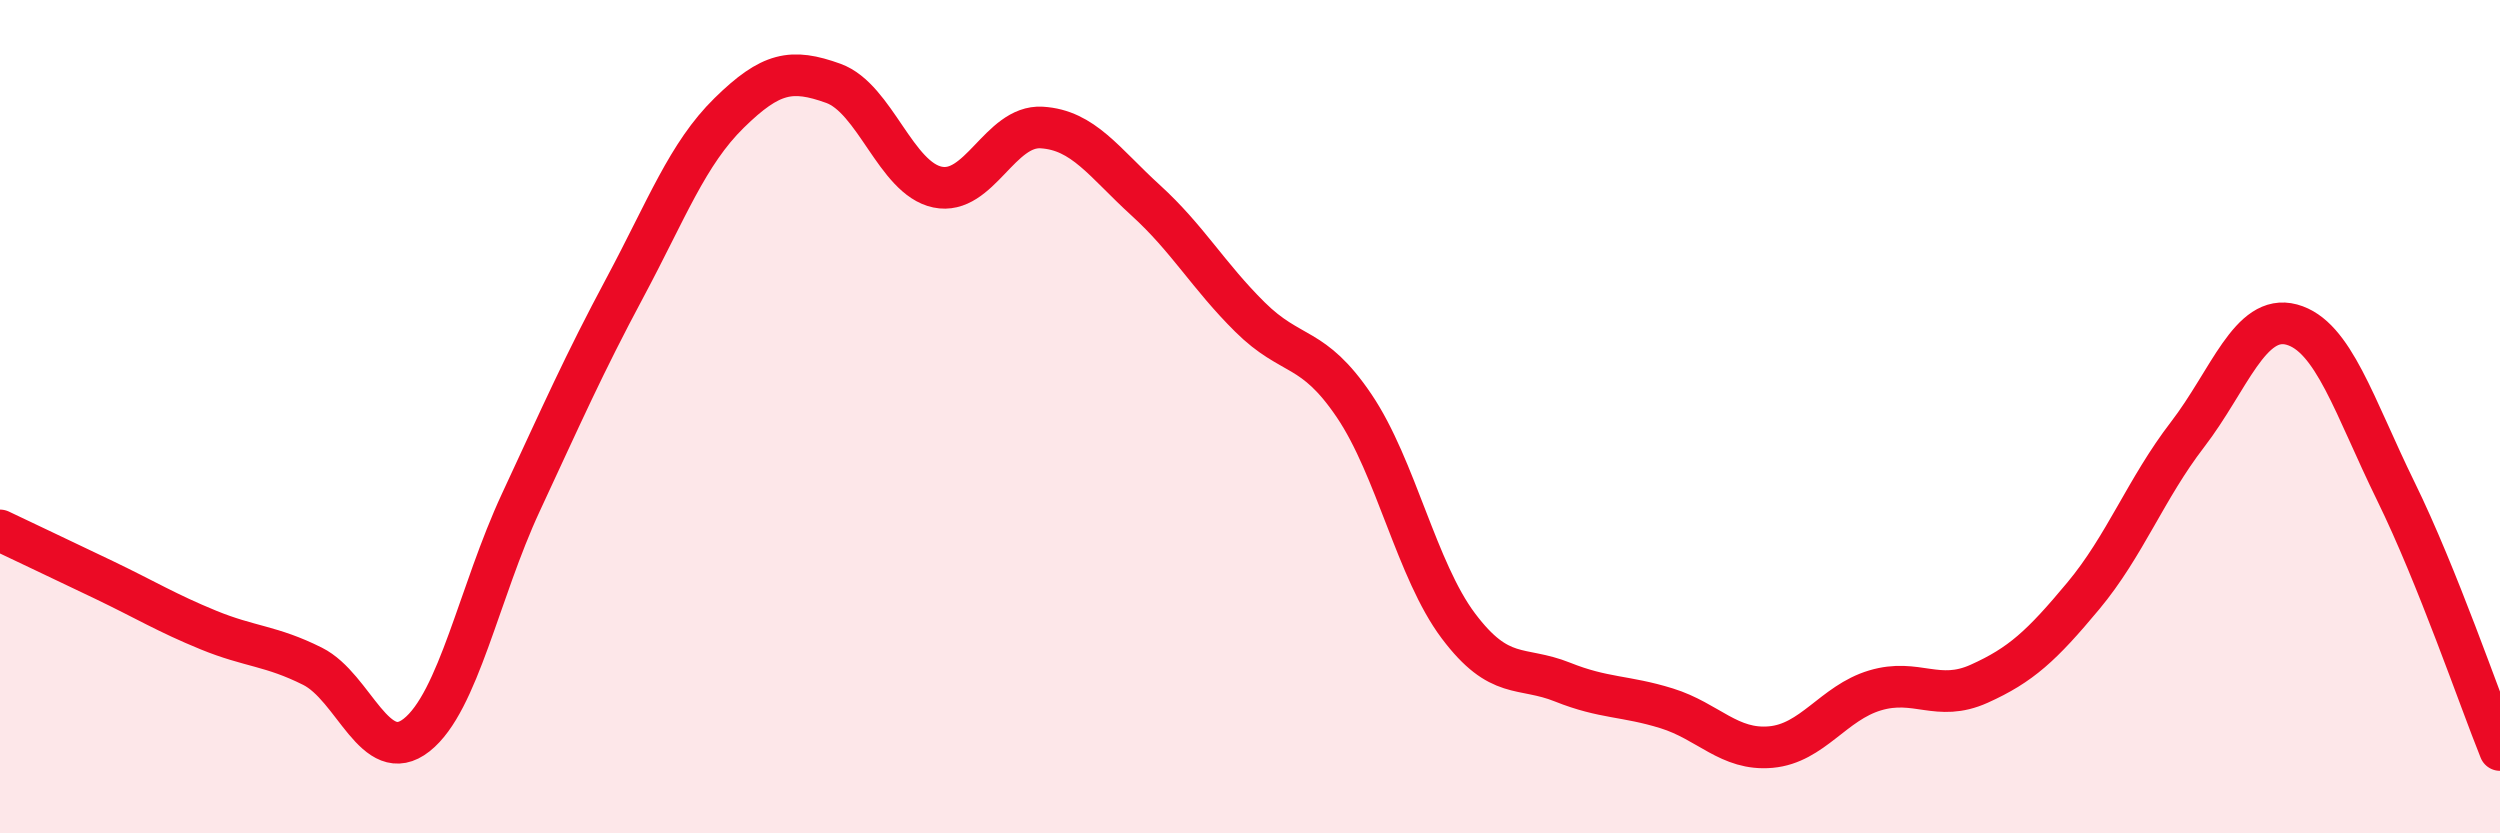
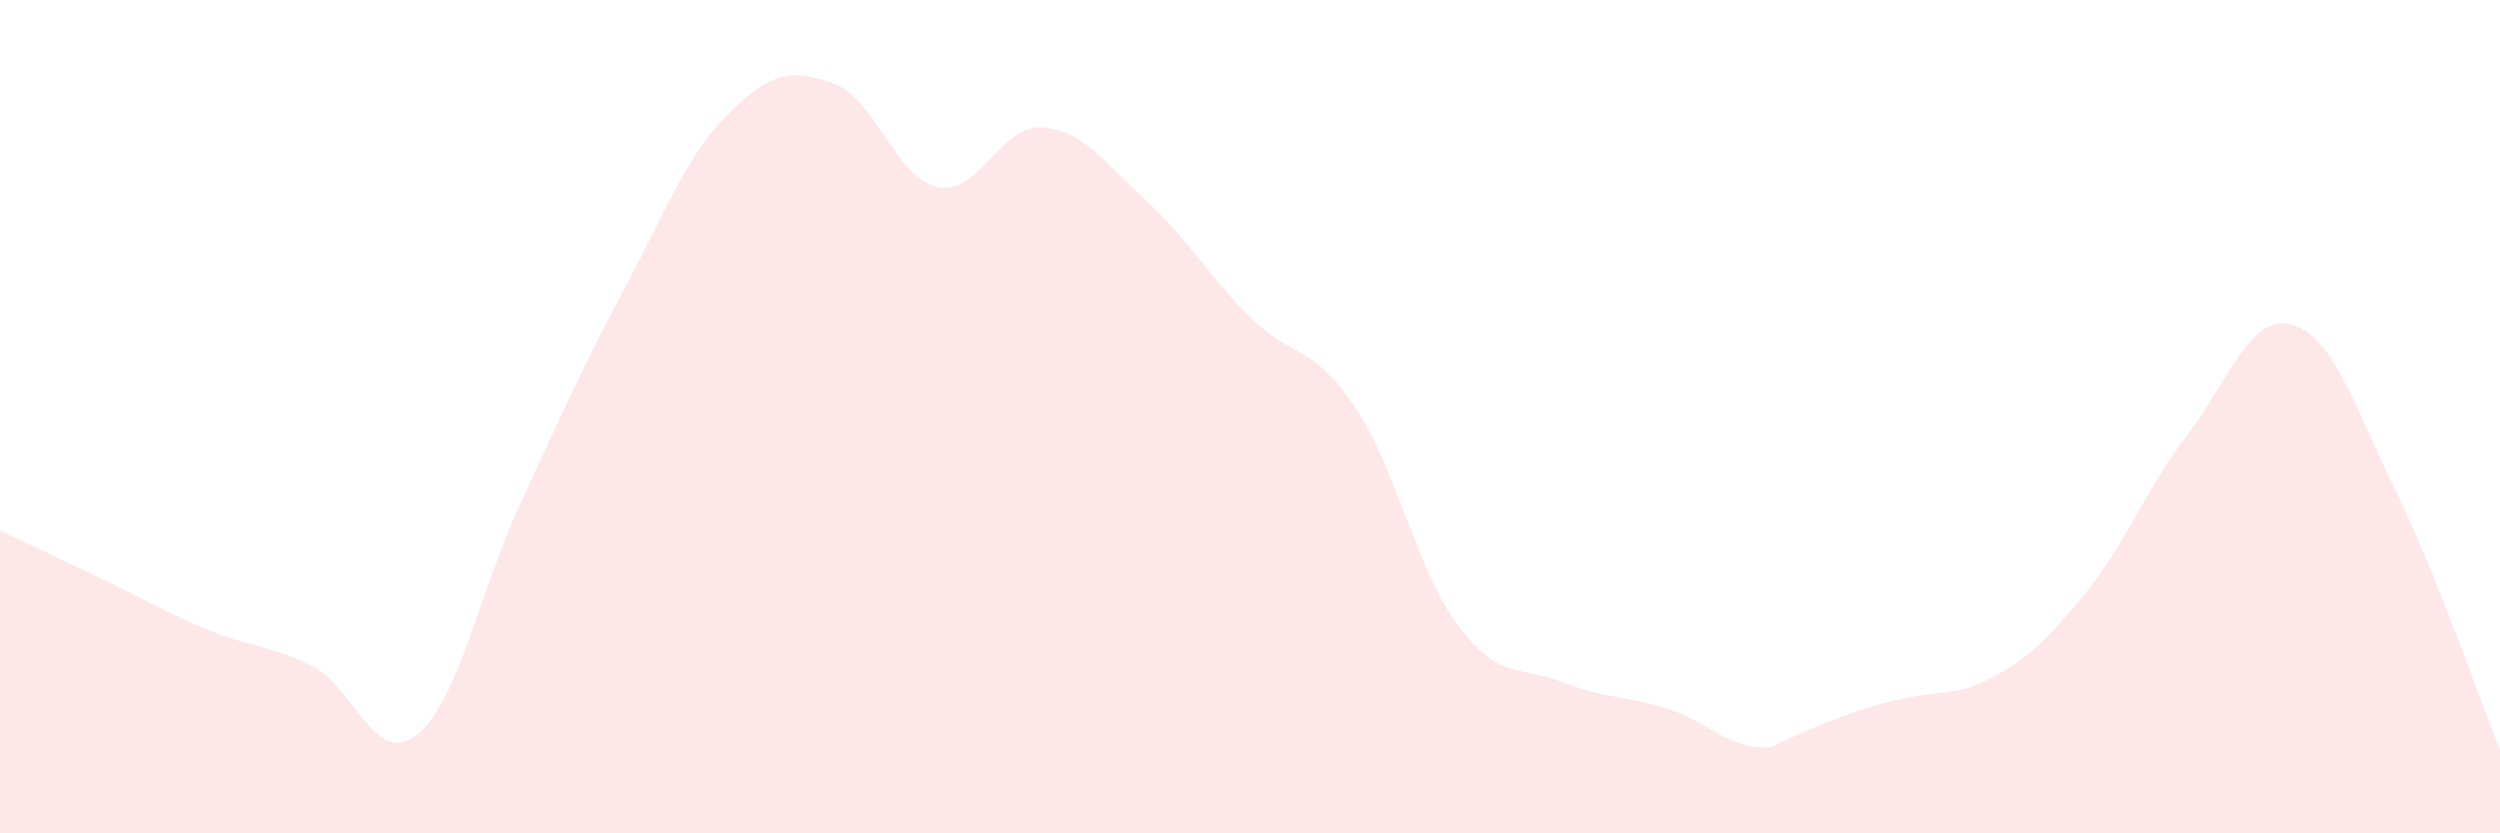
<svg xmlns="http://www.w3.org/2000/svg" width="60" height="20" viewBox="0 0 60 20">
-   <path d="M 0,12.73 C 0.5,12.97 1.5,13.44 2.5,13.92 C 3.5,14.4 4,14.71 5,15.12 C 6,15.53 6.5,15.49 7.5,15.99 C 8.5,16.49 9,18.43 10,17.64 C 11,16.85 11.5,14.21 12.5,12.06 C 13.5,9.91 14,8.77 15,6.9 C 16,5.03 16.5,3.69 17.5,2.71 C 18.5,1.73 19,1.64 20,2 C 21,2.36 21.5,4.28 22.5,4.49 C 23.5,4.7 24,3 25,3.06 C 26,3.12 26.5,3.9 27.5,4.81 C 28.5,5.72 29,6.62 30,7.61 C 31,8.6 31.5,8.26 32.5,9.74 C 33.5,11.22 34,13.69 35,15.02 C 36,16.35 36.5,15.97 37.5,16.37 C 38.5,16.77 39,16.69 40,17 C 41,17.31 41.5,18.02 42.5,17.93 C 43.5,17.84 44,16.87 45,16.57 C 46,16.27 46.5,16.86 47.5,16.41 C 48.5,15.96 49,15.5 50,14.3 C 51,13.1 51.5,11.73 52.5,10.43 C 53.5,9.13 54,7.52 55,7.79 C 56,8.06 56.5,9.75 57.5,11.79 C 58.5,13.83 59.5,16.76 60,18L60 20L0 20Z" fill="#EB0A25" opacity="0.1" stroke-linecap="round" stroke-linejoin="round" />
-   <path d="M 0,12.73 C 0.5,12.97 1.5,13.44 2.5,13.92 C 3.5,14.4 4,14.71 5,15.12 C 6,15.53 6.5,15.49 7.5,15.99 C 8.5,16.49 9,18.43 10,17.64 C 11,16.85 11.5,14.21 12.5,12.06 C 13.5,9.91 14,8.77 15,6.9 C 16,5.03 16.5,3.69 17.5,2.71 C 18.5,1.73 19,1.64 20,2 C 21,2.36 21.5,4.28 22.5,4.49 C 23.5,4.7 24,3 25,3.06 C 26,3.12 26.5,3.9 27.5,4.81 C 28.5,5.72 29,6.62 30,7.61 C 31,8.6 31.5,8.26 32.5,9.74 C 33.5,11.22 34,13.69 35,15.02 C 36,16.35 36.5,15.97 37.5,16.37 C 38.5,16.77 39,16.69 40,17 C 41,17.31 41.5,18.02 42.5,17.93 C 43.5,17.84 44,16.87 45,16.57 C 46,16.27 46.5,16.86 47.5,16.41 C 48.5,15.96 49,15.5 50,14.3 C 51,13.1 51.5,11.73 52.5,10.43 C 53.5,9.13 54,7.52 55,7.79 C 56,8.06 56.5,9.75 57.5,11.79 C 58.5,13.83 59.5,16.76 60,18" stroke="#EB0A25" stroke-width="1" fill="none" stroke-linecap="round" stroke-linejoin="round" />
+   <path d="M 0,12.73 C 0.5,12.97 1.5,13.44 2.5,13.92 C 3.5,14.4 4,14.71 5,15.12 C 6,15.53 6.5,15.49 7.5,15.99 C 8.5,16.49 9,18.43 10,17.64 C 11,16.85 11.5,14.21 12.5,12.06 C 13.5,9.91 14,8.77 15,6.9 C 16,5.03 16.5,3.69 17.5,2.71 C 18.5,1.73 19,1.64 20,2 C 21,2.36 21.5,4.28 22.5,4.49 C 23.5,4.7 24,3 25,3.06 C 26,3.12 26.5,3.9 27.5,4.81 C 28.5,5.72 29,6.62 30,7.61 C 31,8.6 31.5,8.26 32.5,9.74 C 33.5,11.22 34,13.69 35,15.02 C 36,16.35 36.5,15.97 37.5,16.37 C 38.5,16.77 39,16.69 40,17 C 41,17.31 41.5,18.02 42.5,17.93 C 46,16.27 46.5,16.86 47.5,16.41 C 48.5,15.96 49,15.5 50,14.3 C 51,13.1 51.5,11.73 52.5,10.43 C 53.5,9.13 54,7.52 55,7.79 C 56,8.06 56.5,9.75 57.5,11.79 C 58.5,13.83 59.5,16.76 60,18L60 20L0 20Z" fill="#EB0A25" opacity="0.1" stroke-linecap="round" stroke-linejoin="round" />
</svg>